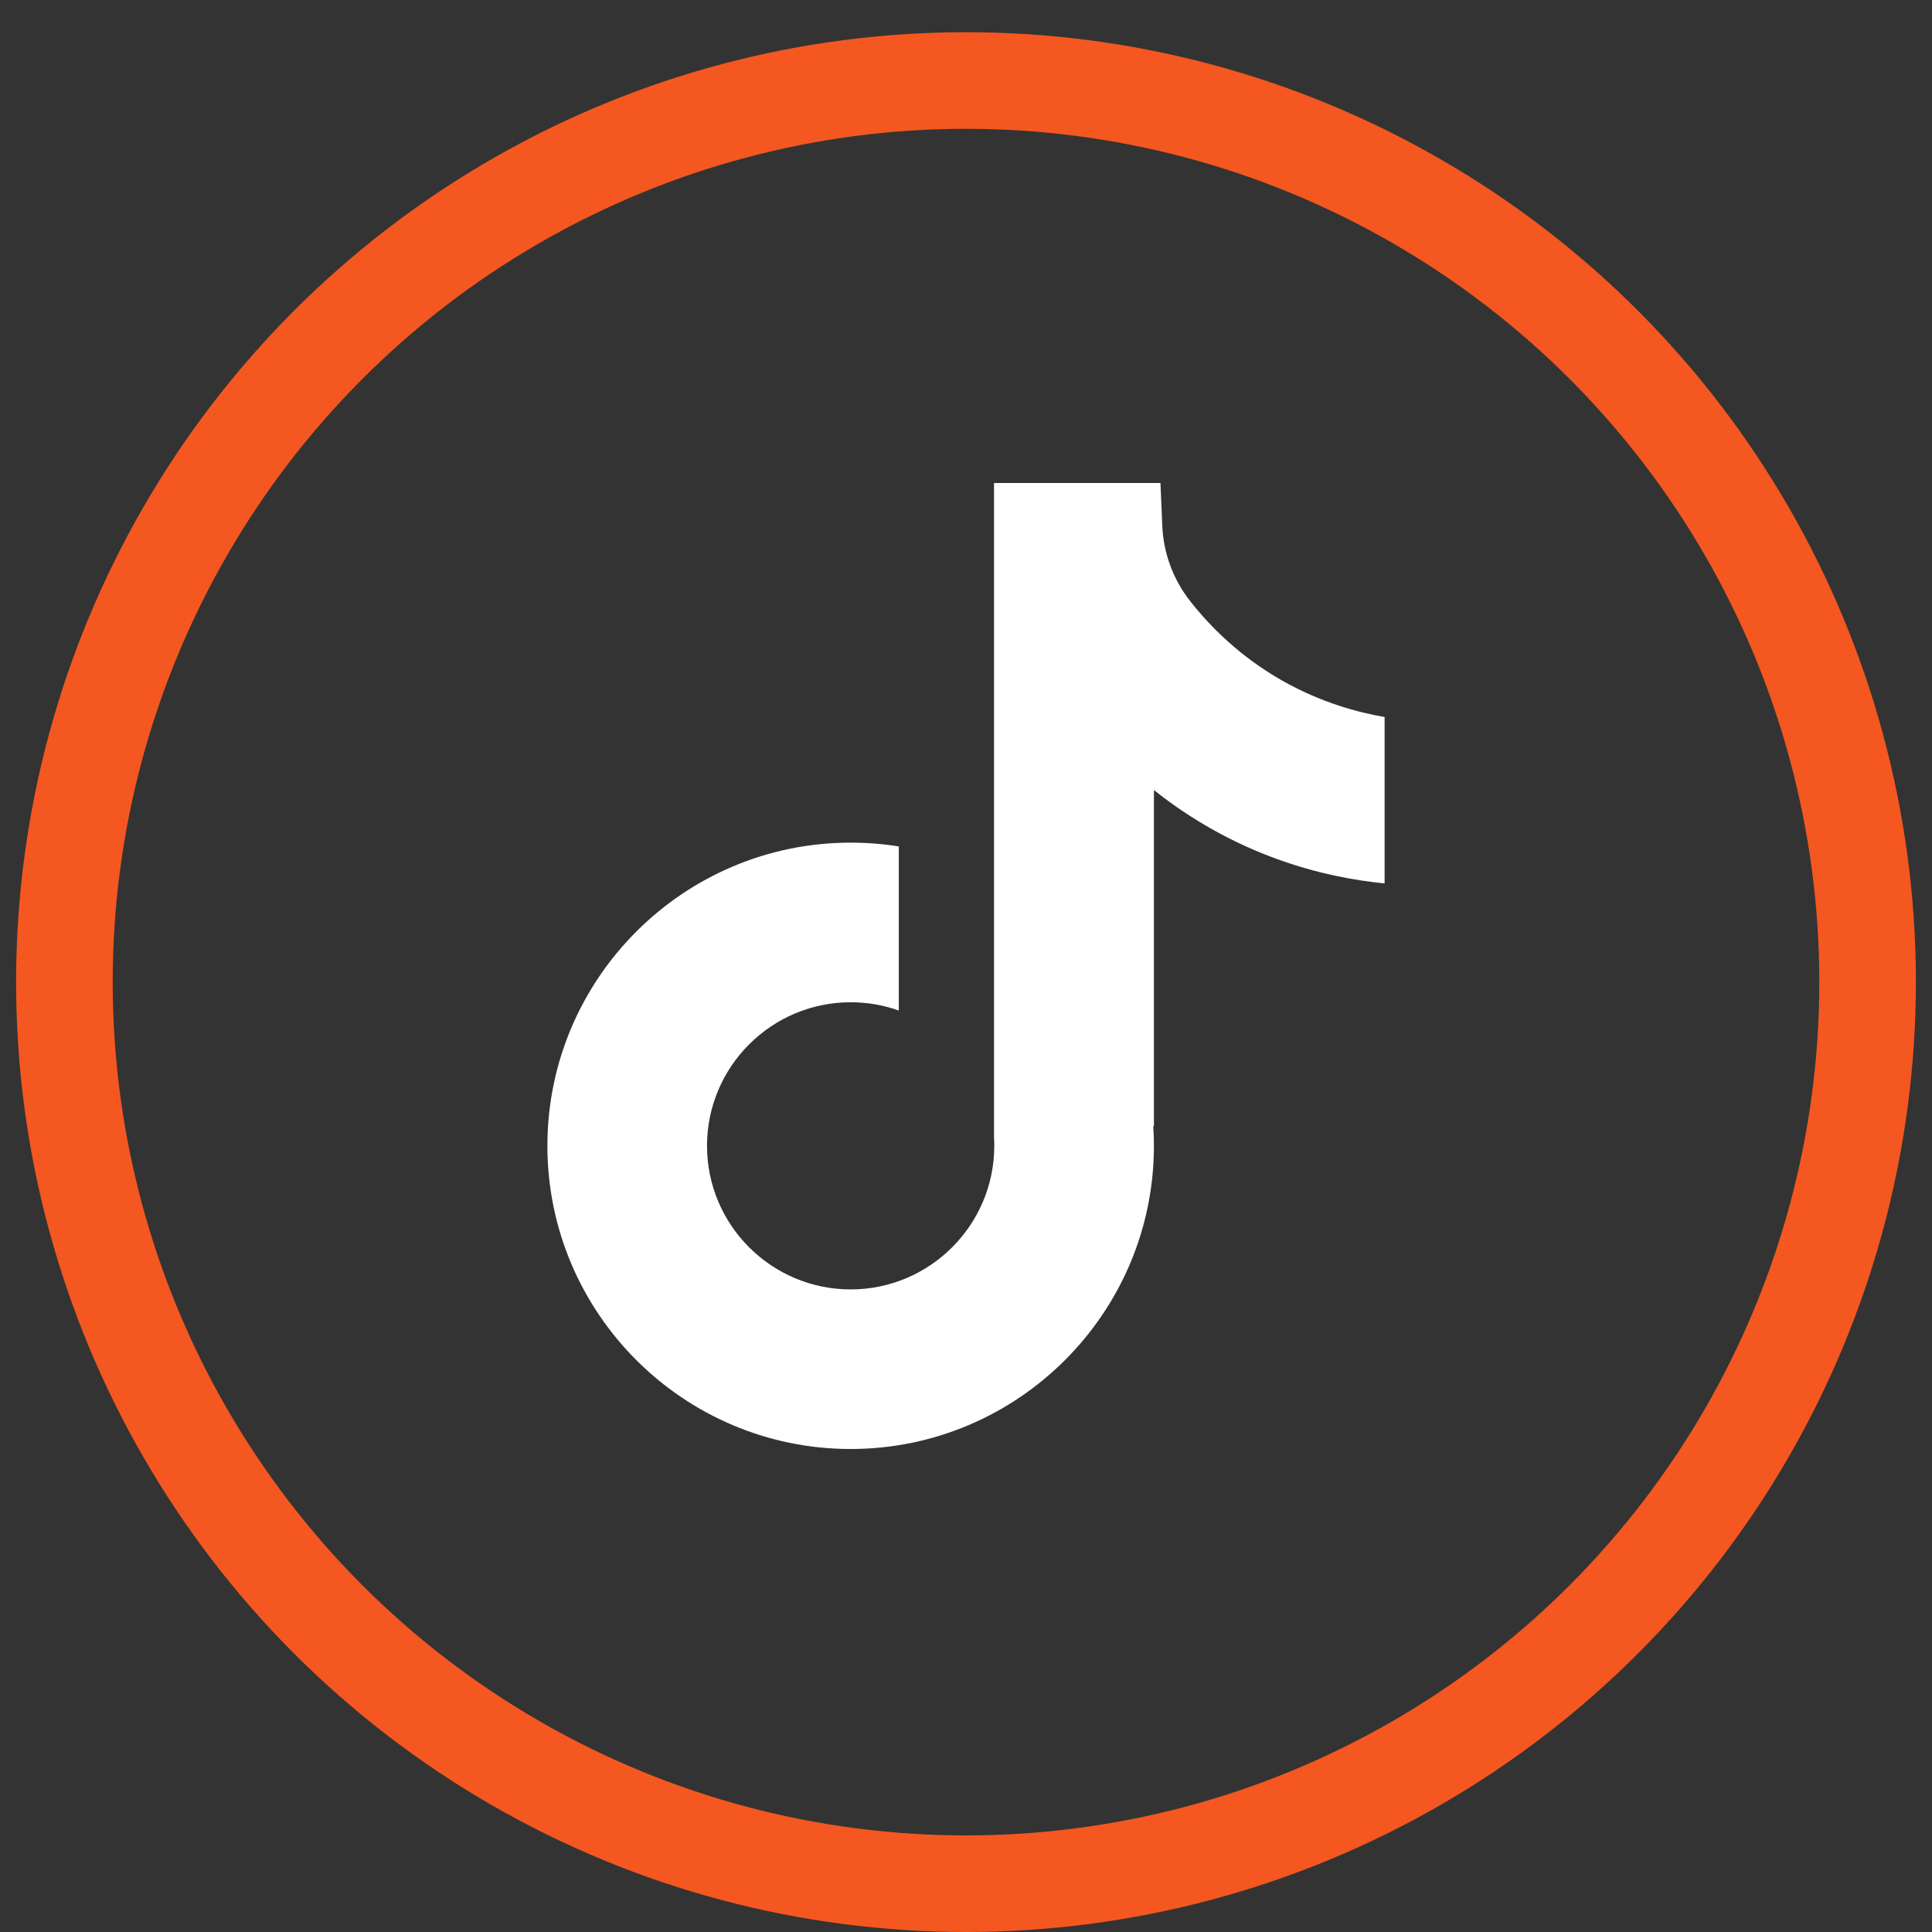
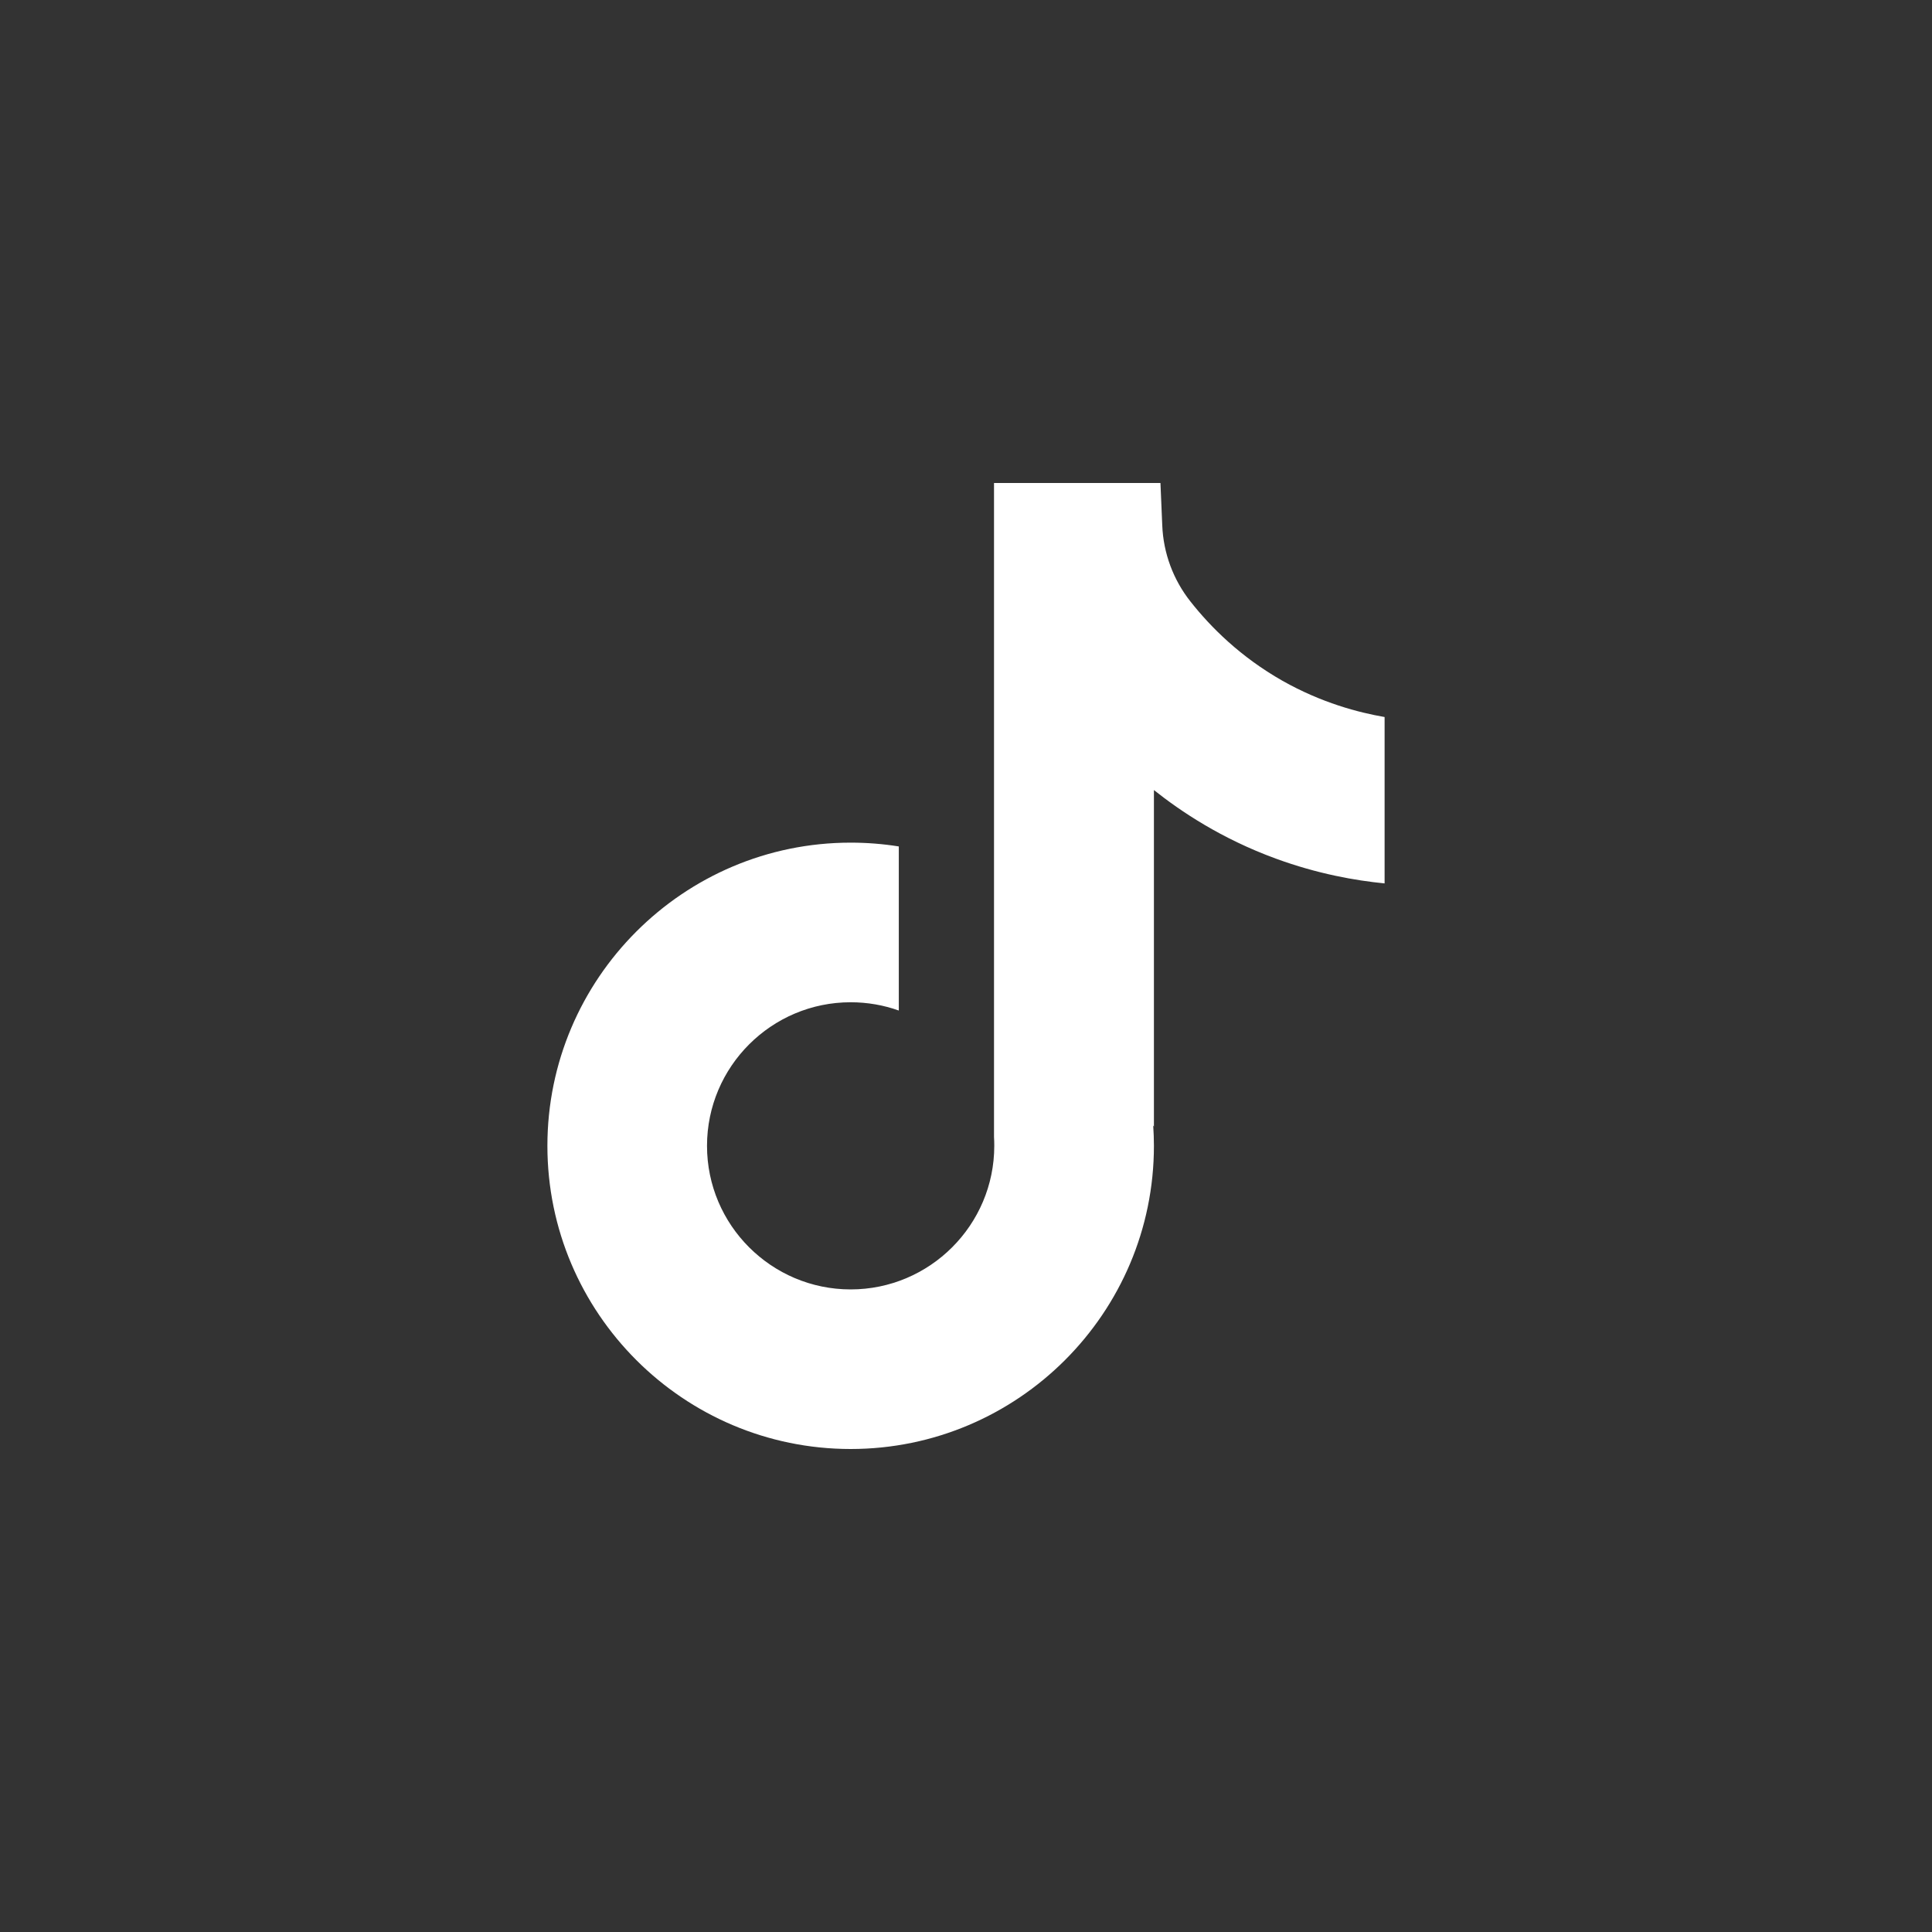
<svg xmlns="http://www.w3.org/2000/svg" fill="none" viewBox="0 0 60 60" height="60" width="60">
  <rect x="0" y="0" width="60" height="60" fill="#333333" stroke="none" />
  <path fill="white" d="M43 22.264V27.435C42.096 27.346 40.922 27.141 39.622 26.665C37.925 26.044 36.663 25.194 35.836 24.536V34.987L35.814 34.954C35.828 35.161 35.836 35.372 35.836 35.585C35.836 40.775 31.611 45 26.418 45C21.224 45 17 40.775 17 35.585C17 30.395 21.224 26.169 26.418 26.169C26.926 26.169 27.425 26.209 27.913 26.287V31.383C27.445 31.216 26.942 31.126 26.418 31.126C23.959 31.126 21.957 33.126 21.957 35.585C21.957 38.045 23.959 40.044 26.418 40.044C28.876 40.044 30.878 38.043 30.878 35.585C30.878 35.493 30.876 35.401 30.87 35.309V15H36.039C36.058 15.438 36.075 15.879 36.095 16.316C36.129 17.178 36.436 18.005 36.972 18.682C37.599 19.478 38.526 20.403 39.828 21.142C41.046 21.83 42.19 22.128 43 22.268V22.264Z" />
-   <circle stroke-width="3" stroke="#F45720" r="28" cy="30.5" cx="30" />
</svg>